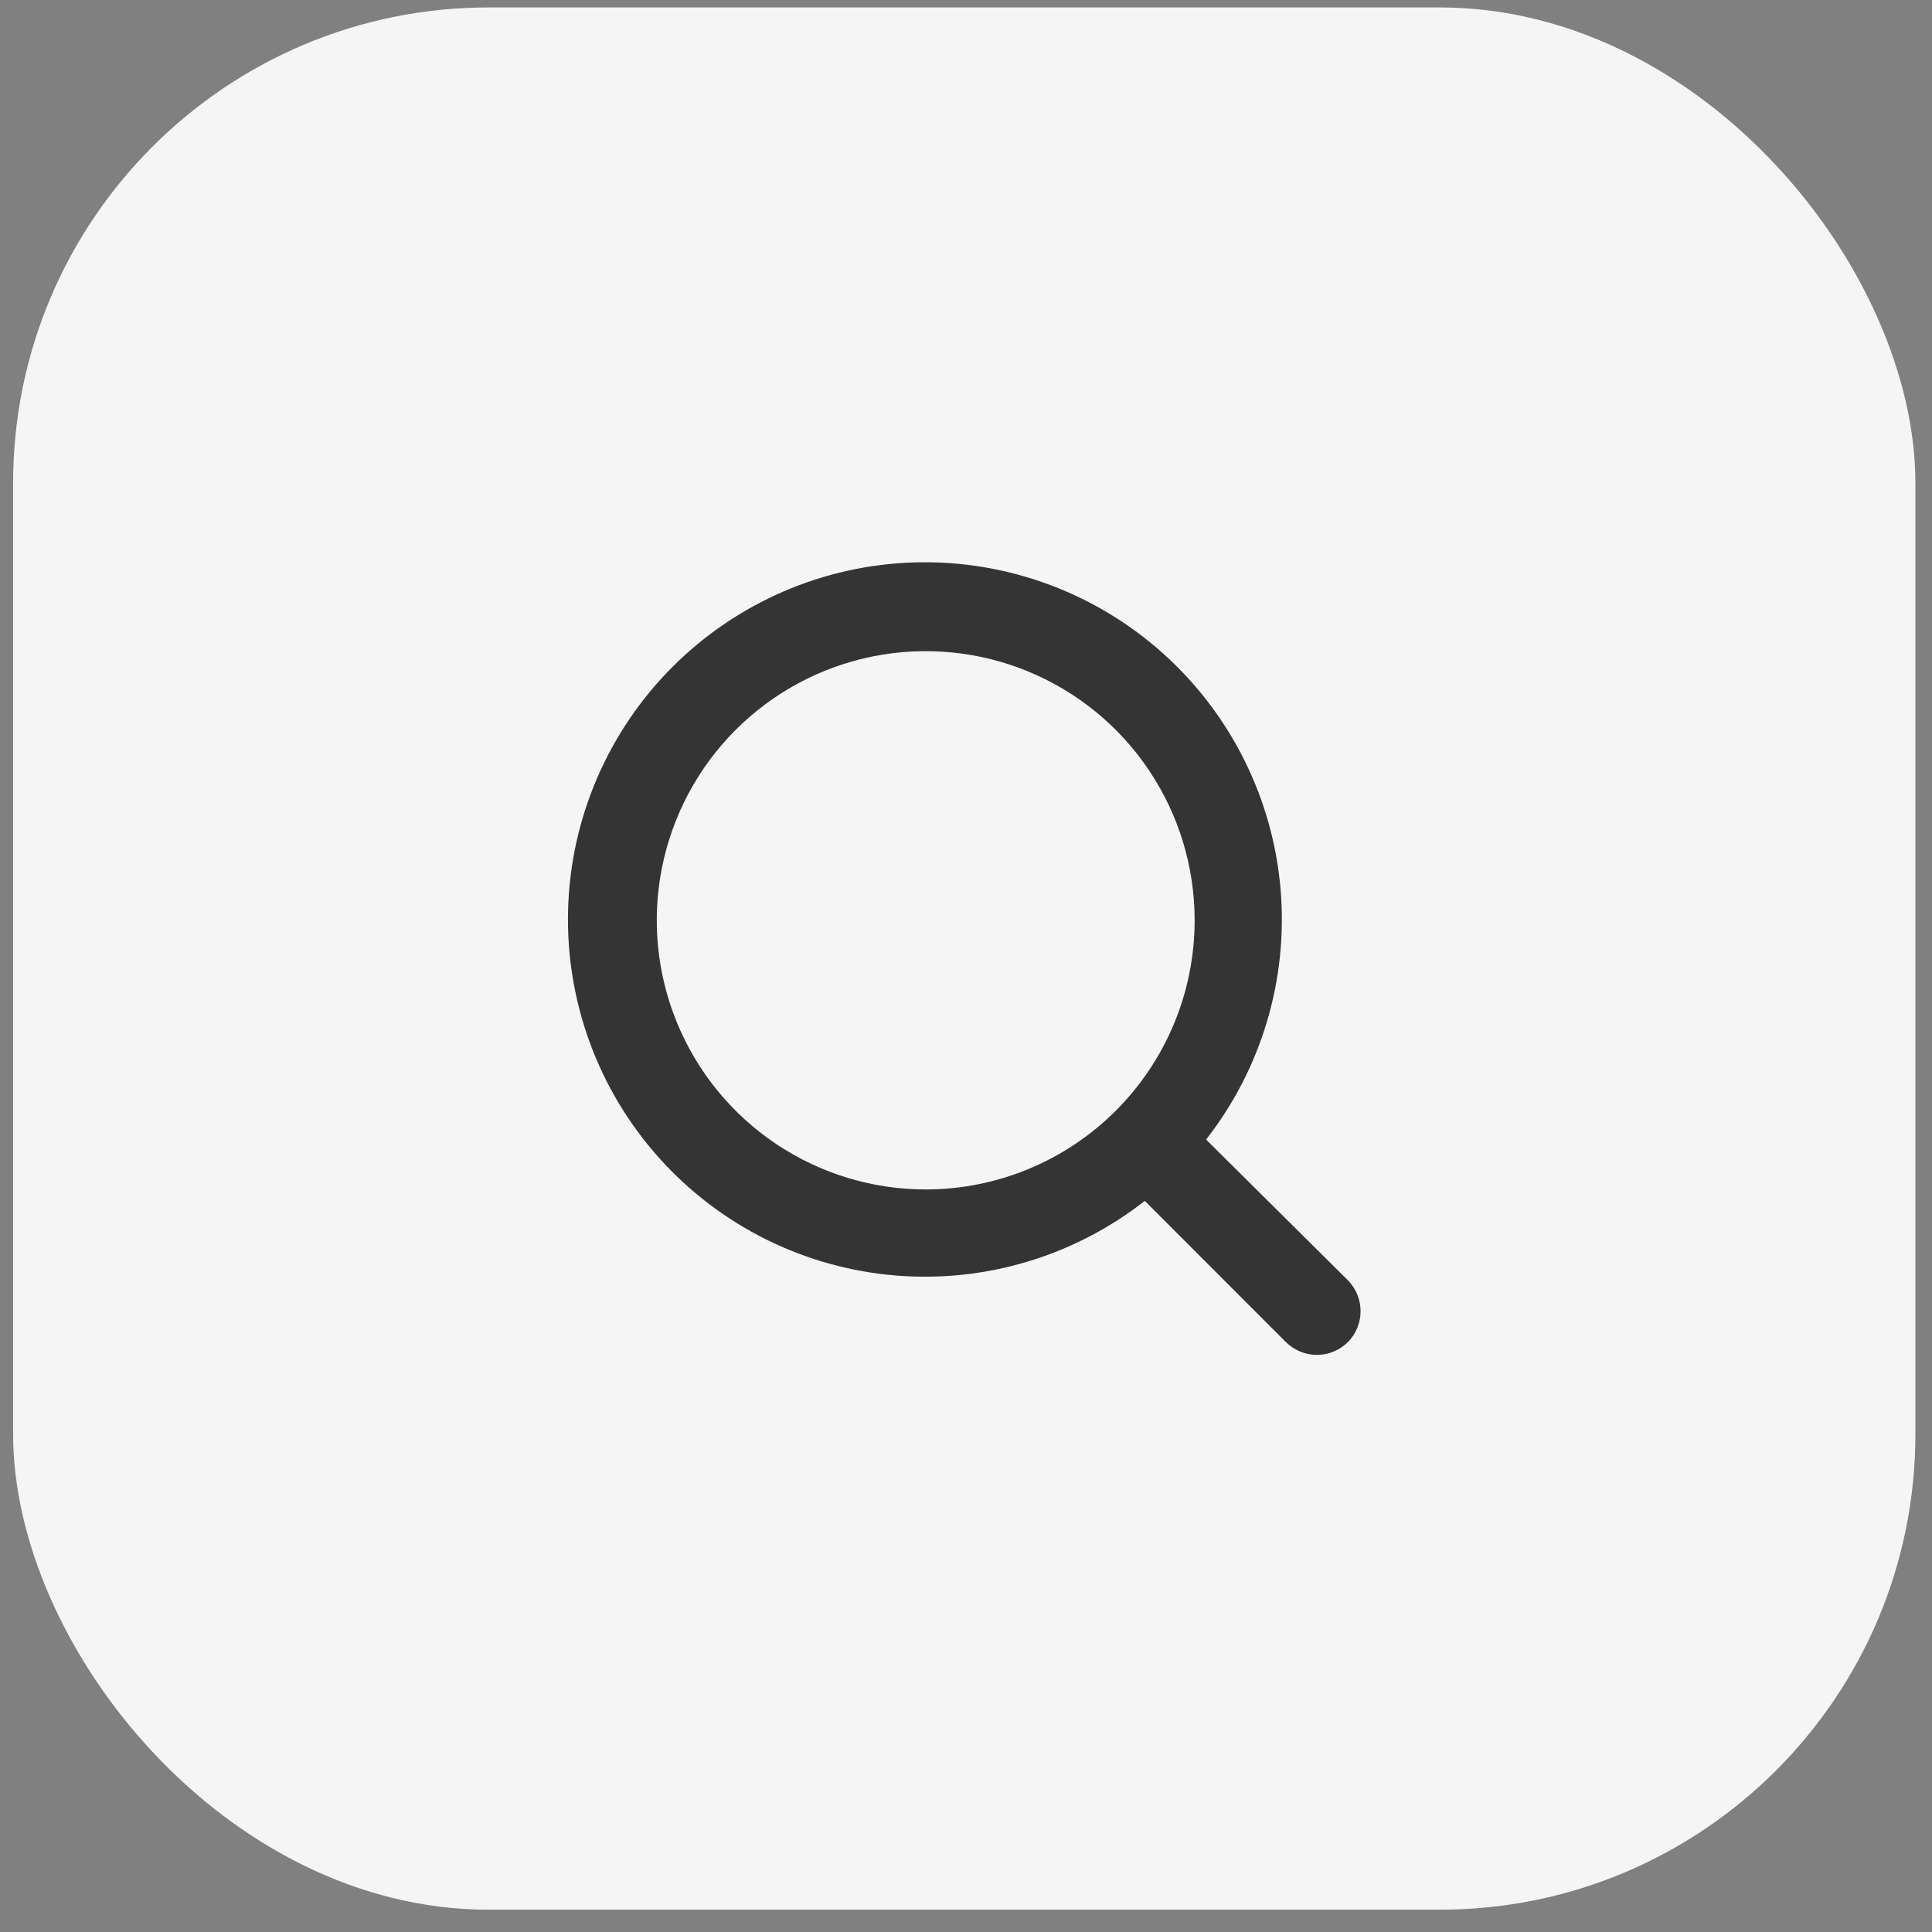
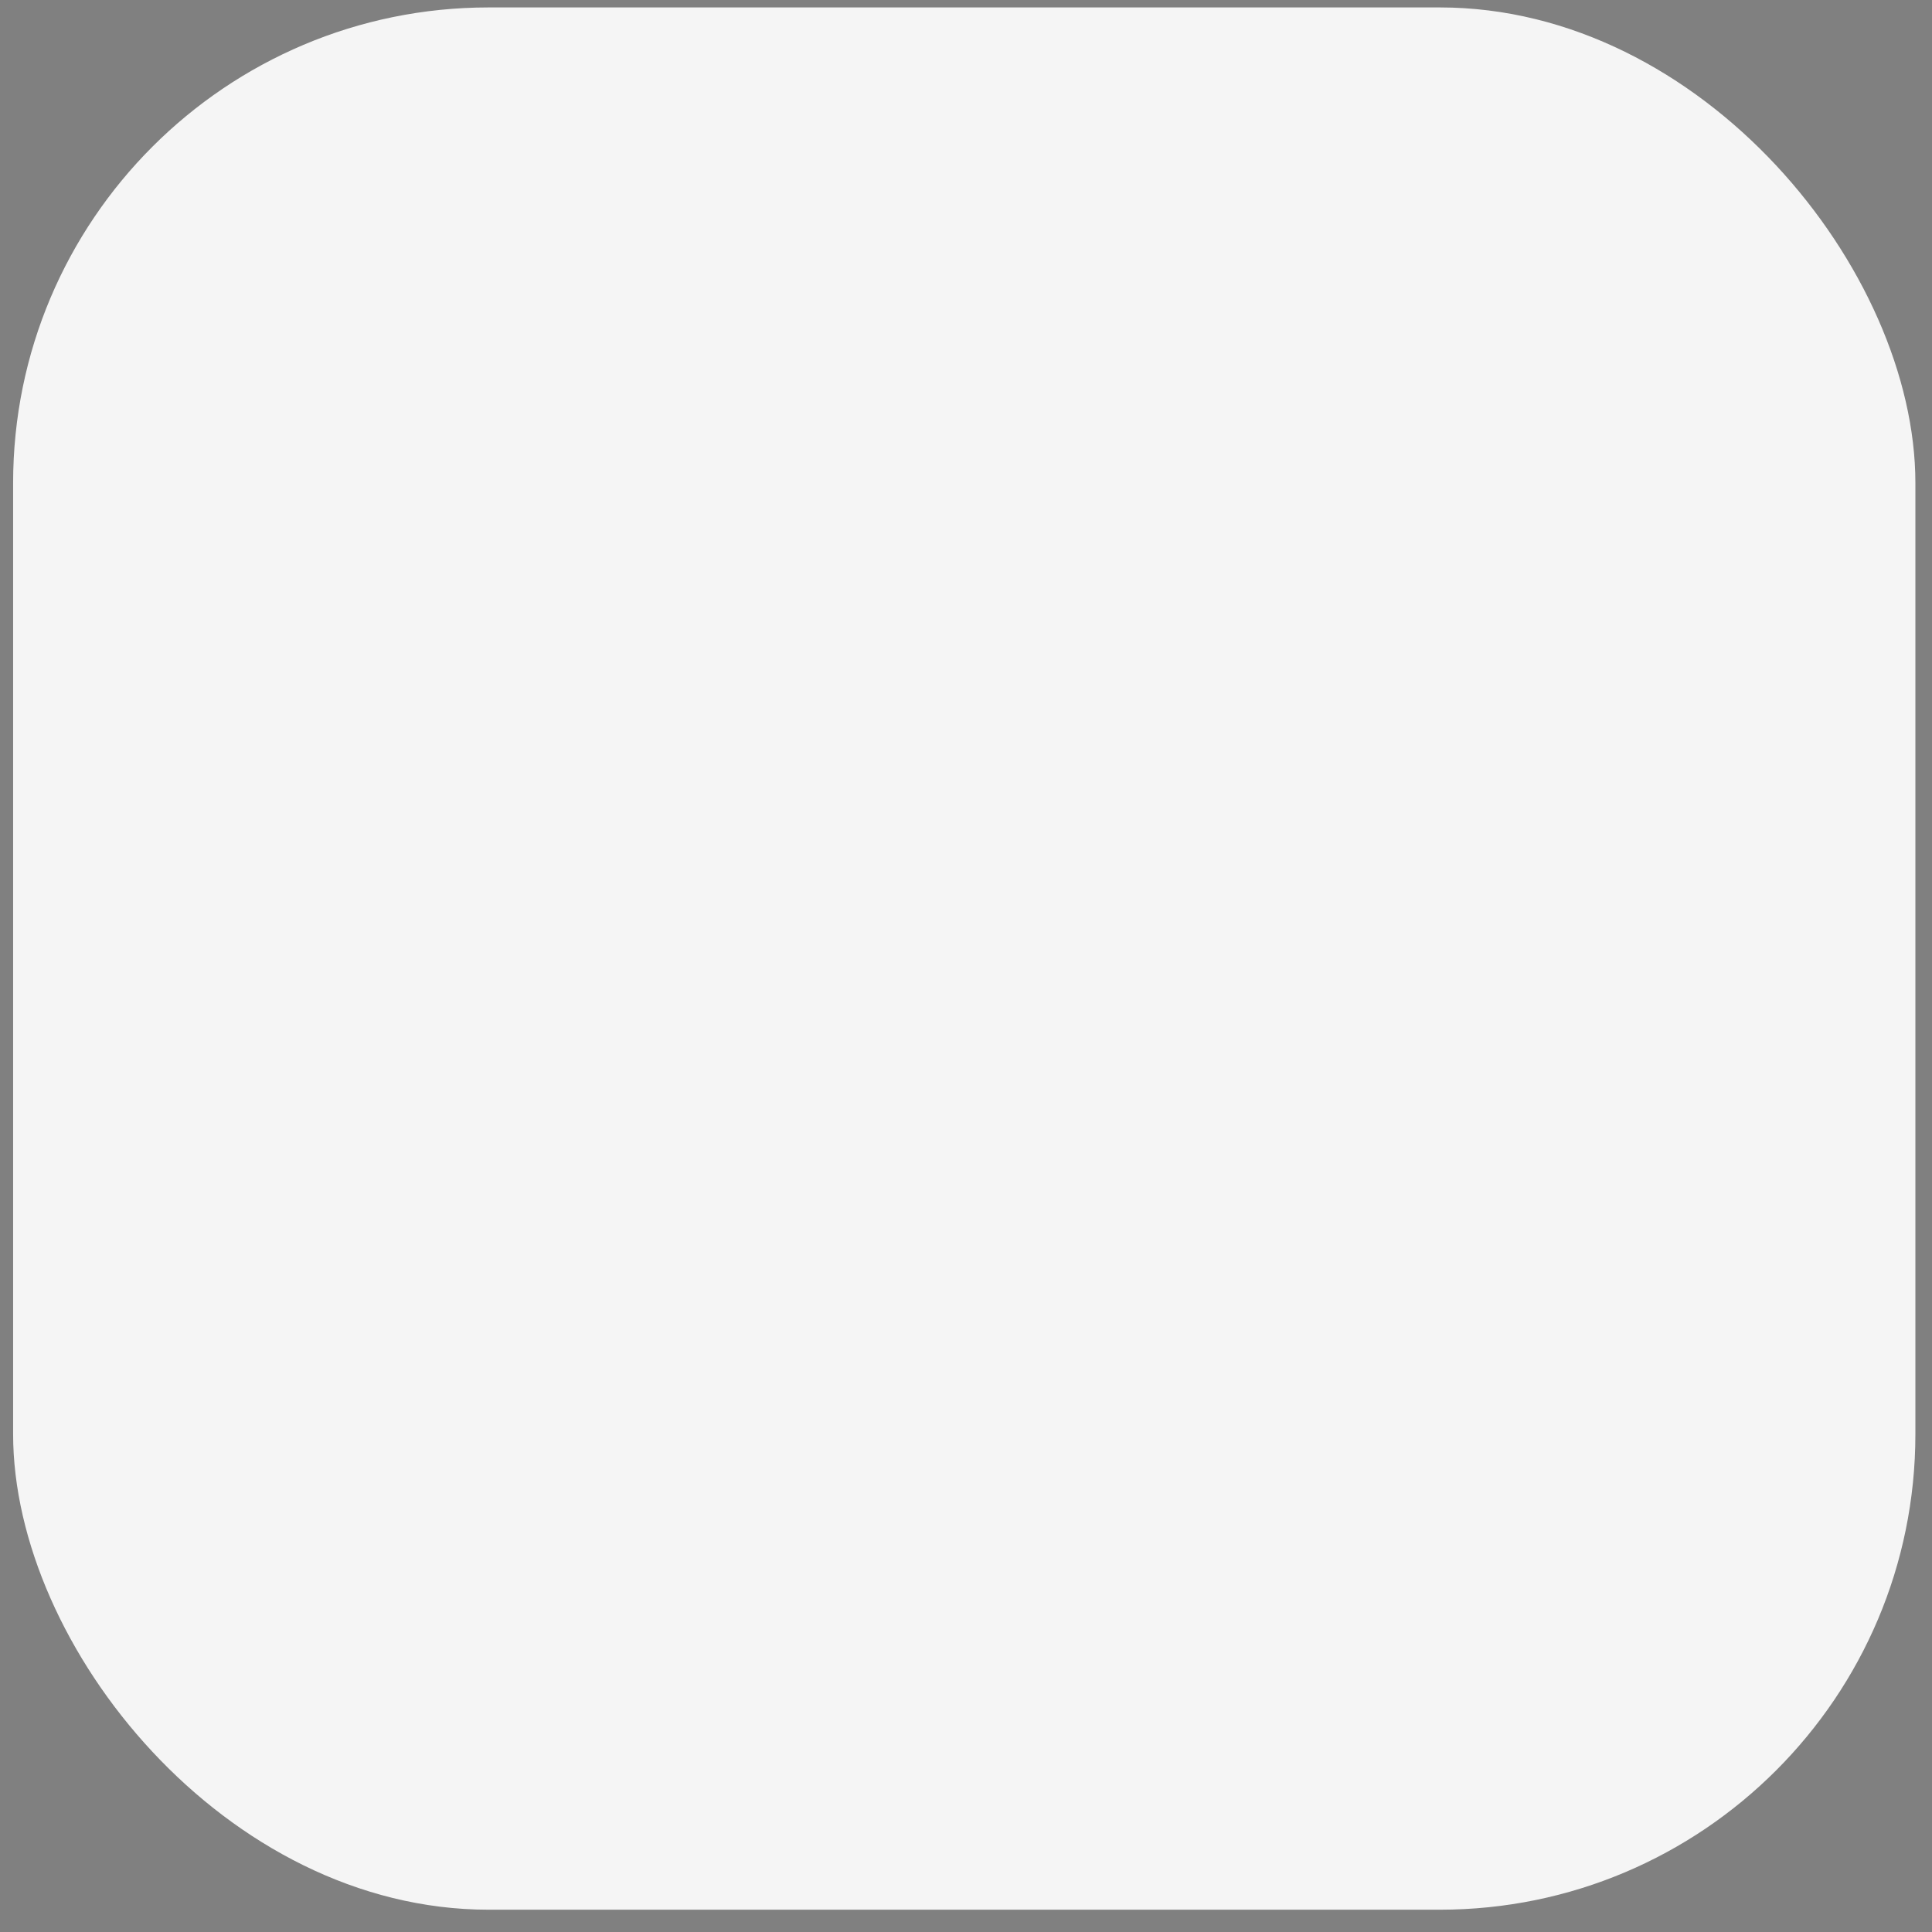
<svg xmlns="http://www.w3.org/2000/svg" width="52" height="52" viewBox="0 0 52 52" fill="none">
  <rect x="0" y="0" width="52" height="52" fill="#808080" stroke="none" />
  <rect x="0.353" y="0.2" width="51.2" height="51.2" rx="12.8" fill="#F5F5F5" />
-   <path fill-rule="evenodd" clip-rule="evenodd" d="M31.305 17.588C29.476 15.947 27.087 15.07 24.631 15.137C22.175 15.204 19.838 16.211 18.1 17.95C16.363 19.688 15.357 22.027 15.29 24.485C15.223 26.943 16.099 29.334 17.739 31.165C19.379 32.996 21.657 34.129 24.106 34.33C26.516 34.529 28.91 33.811 30.812 32.322L34.603 36.116C34.714 36.227 34.845 36.315 34.989 36.376C35.133 36.436 35.288 36.467 35.444 36.467C35.601 36.467 35.756 36.436 35.9 36.376C36.044 36.315 36.175 36.227 36.285 36.116L36.287 36.115C36.5 35.894 36.62 35.598 36.62 35.291C36.62 34.984 36.5 34.688 36.287 34.467L36.285 34.465L32.462 30.671C33.95 28.767 34.667 26.371 34.469 23.96C34.267 21.509 33.135 19.229 31.305 17.588ZM23.503 17.665C24.908 17.386 26.363 17.529 27.686 18.078C29.008 18.626 30.139 19.554 30.934 20.746C31.73 21.937 32.154 23.337 32.154 24.77C32.154 26.691 31.392 28.534 30.034 29.892C28.677 31.251 26.835 32.014 24.916 32.014C23.484 32.014 22.084 31.589 20.894 30.793C19.704 29.997 18.776 28.866 18.228 27.542C17.68 26.219 17.537 24.762 17.816 23.357C18.096 21.952 18.785 20.661 19.797 19.648C20.809 18.635 22.099 17.945 23.503 17.665Z" fill="#343434" />
</svg>